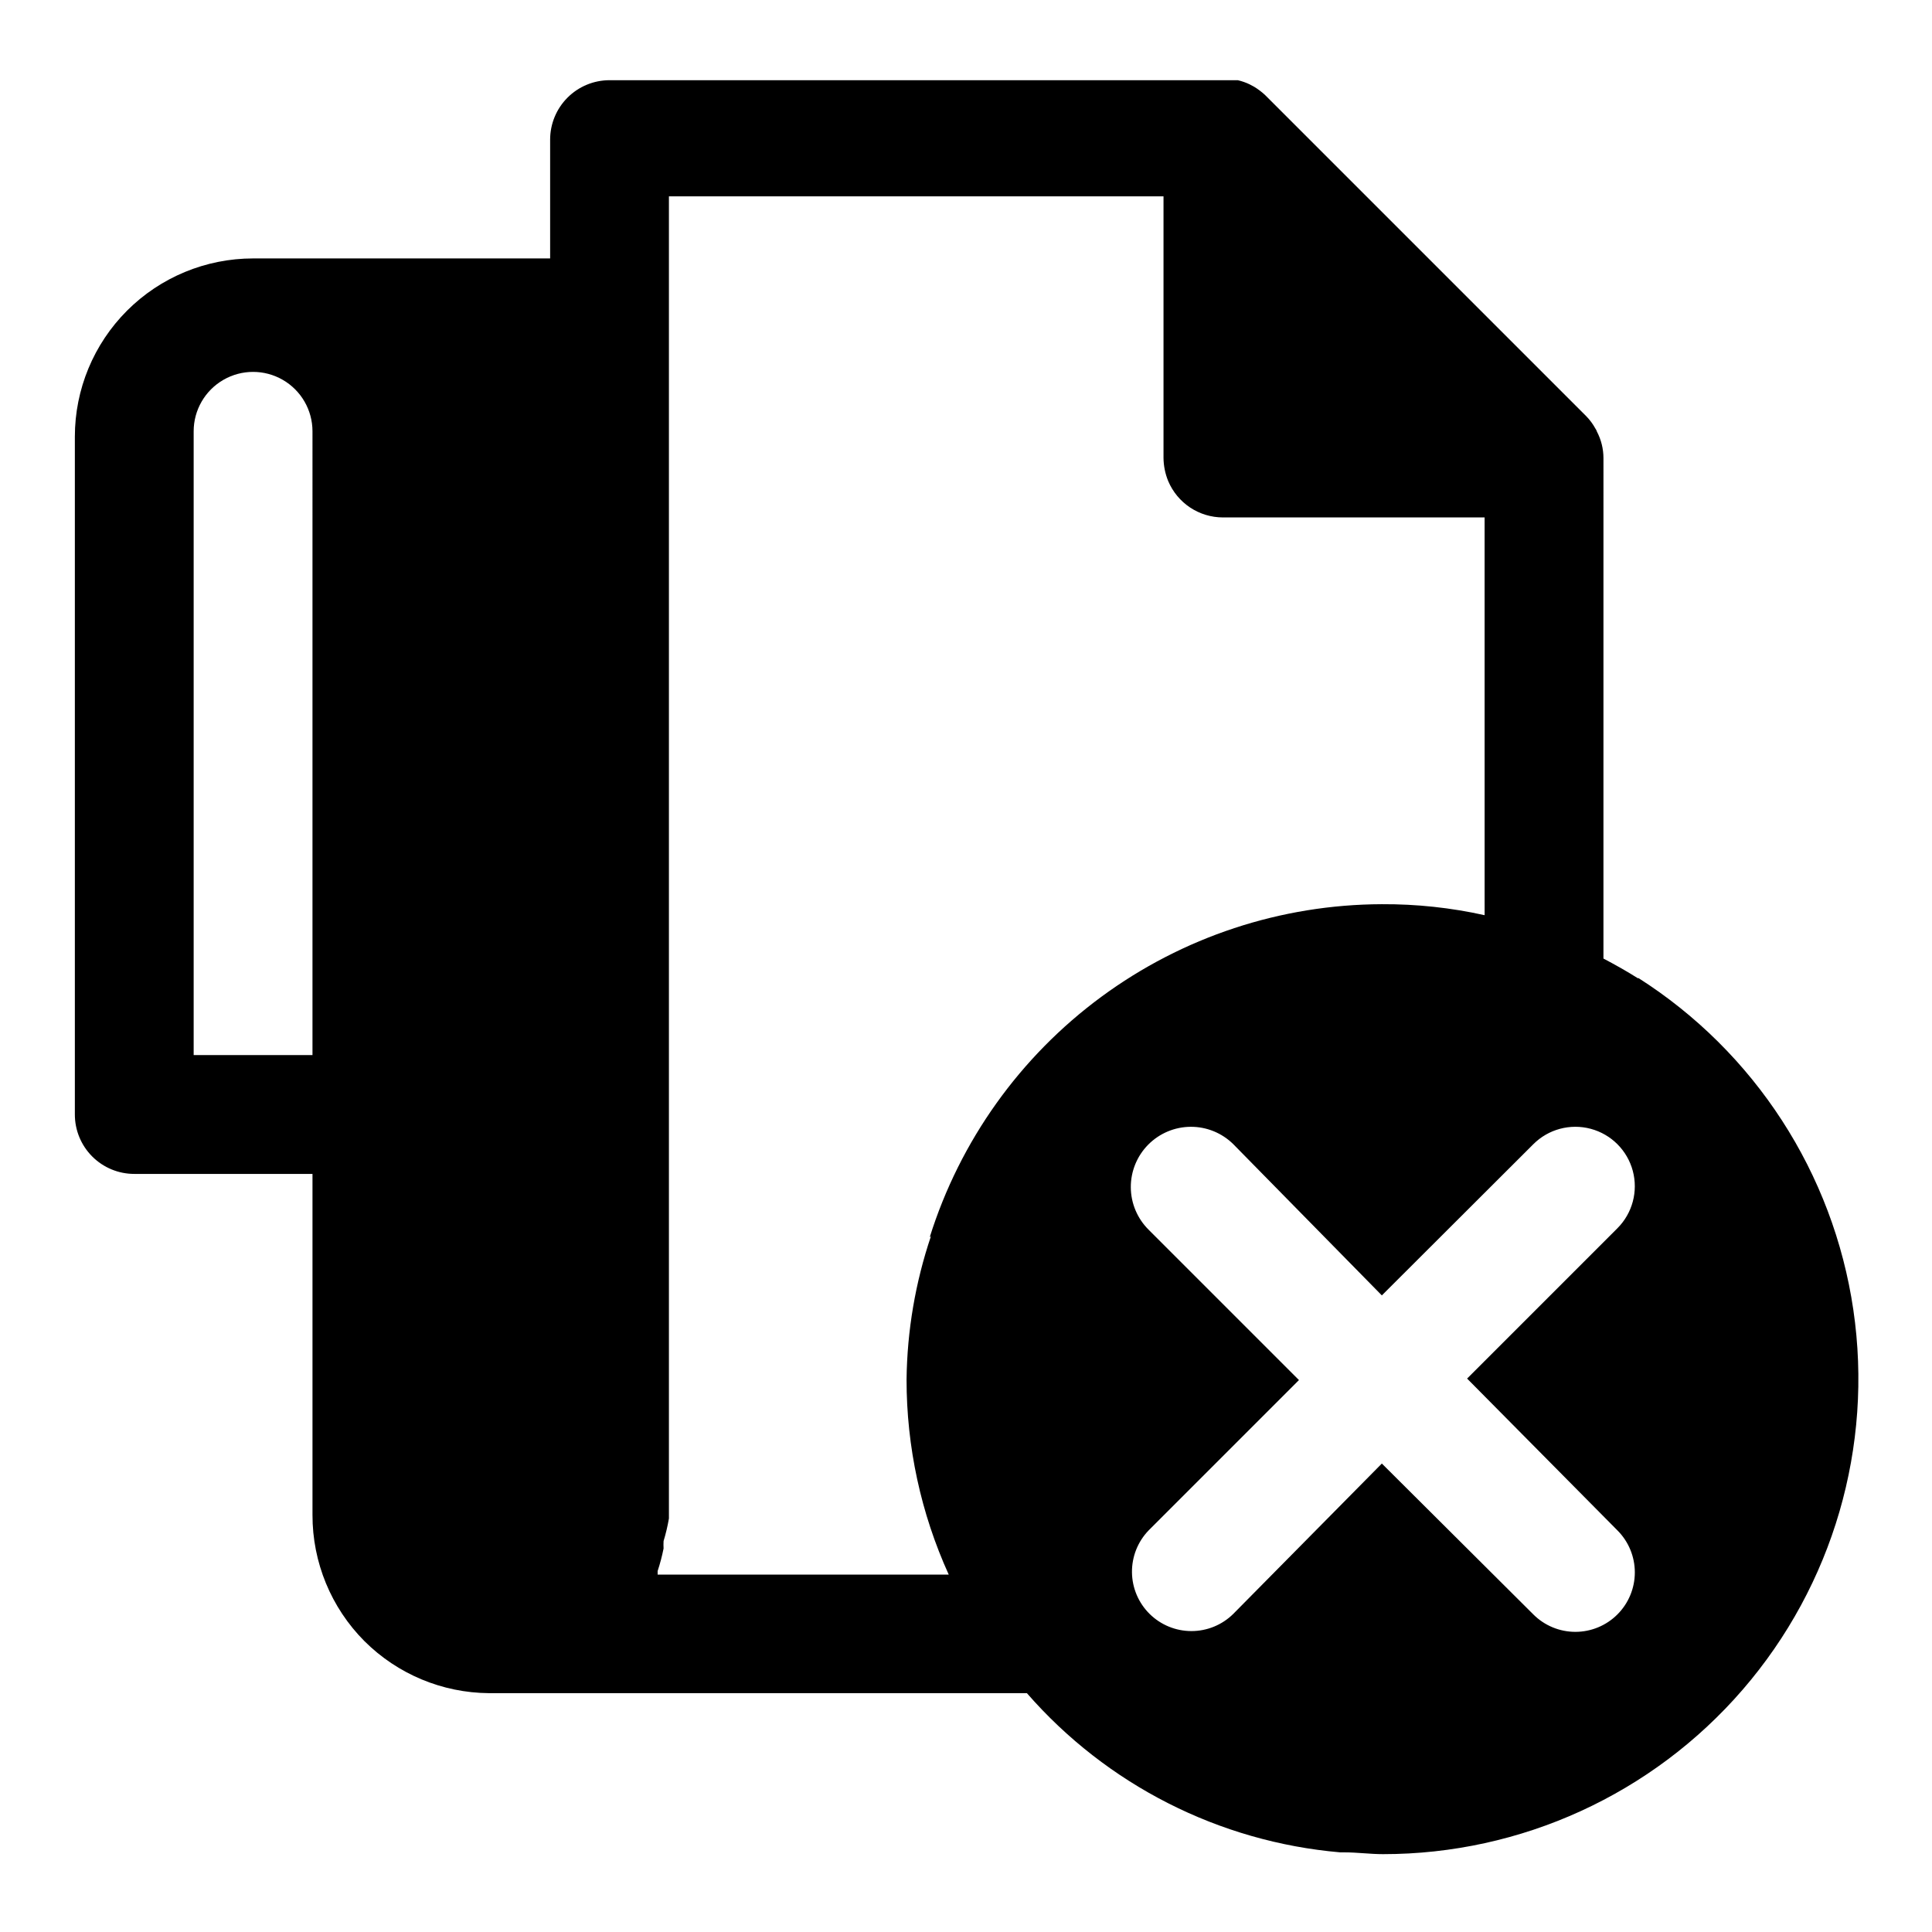
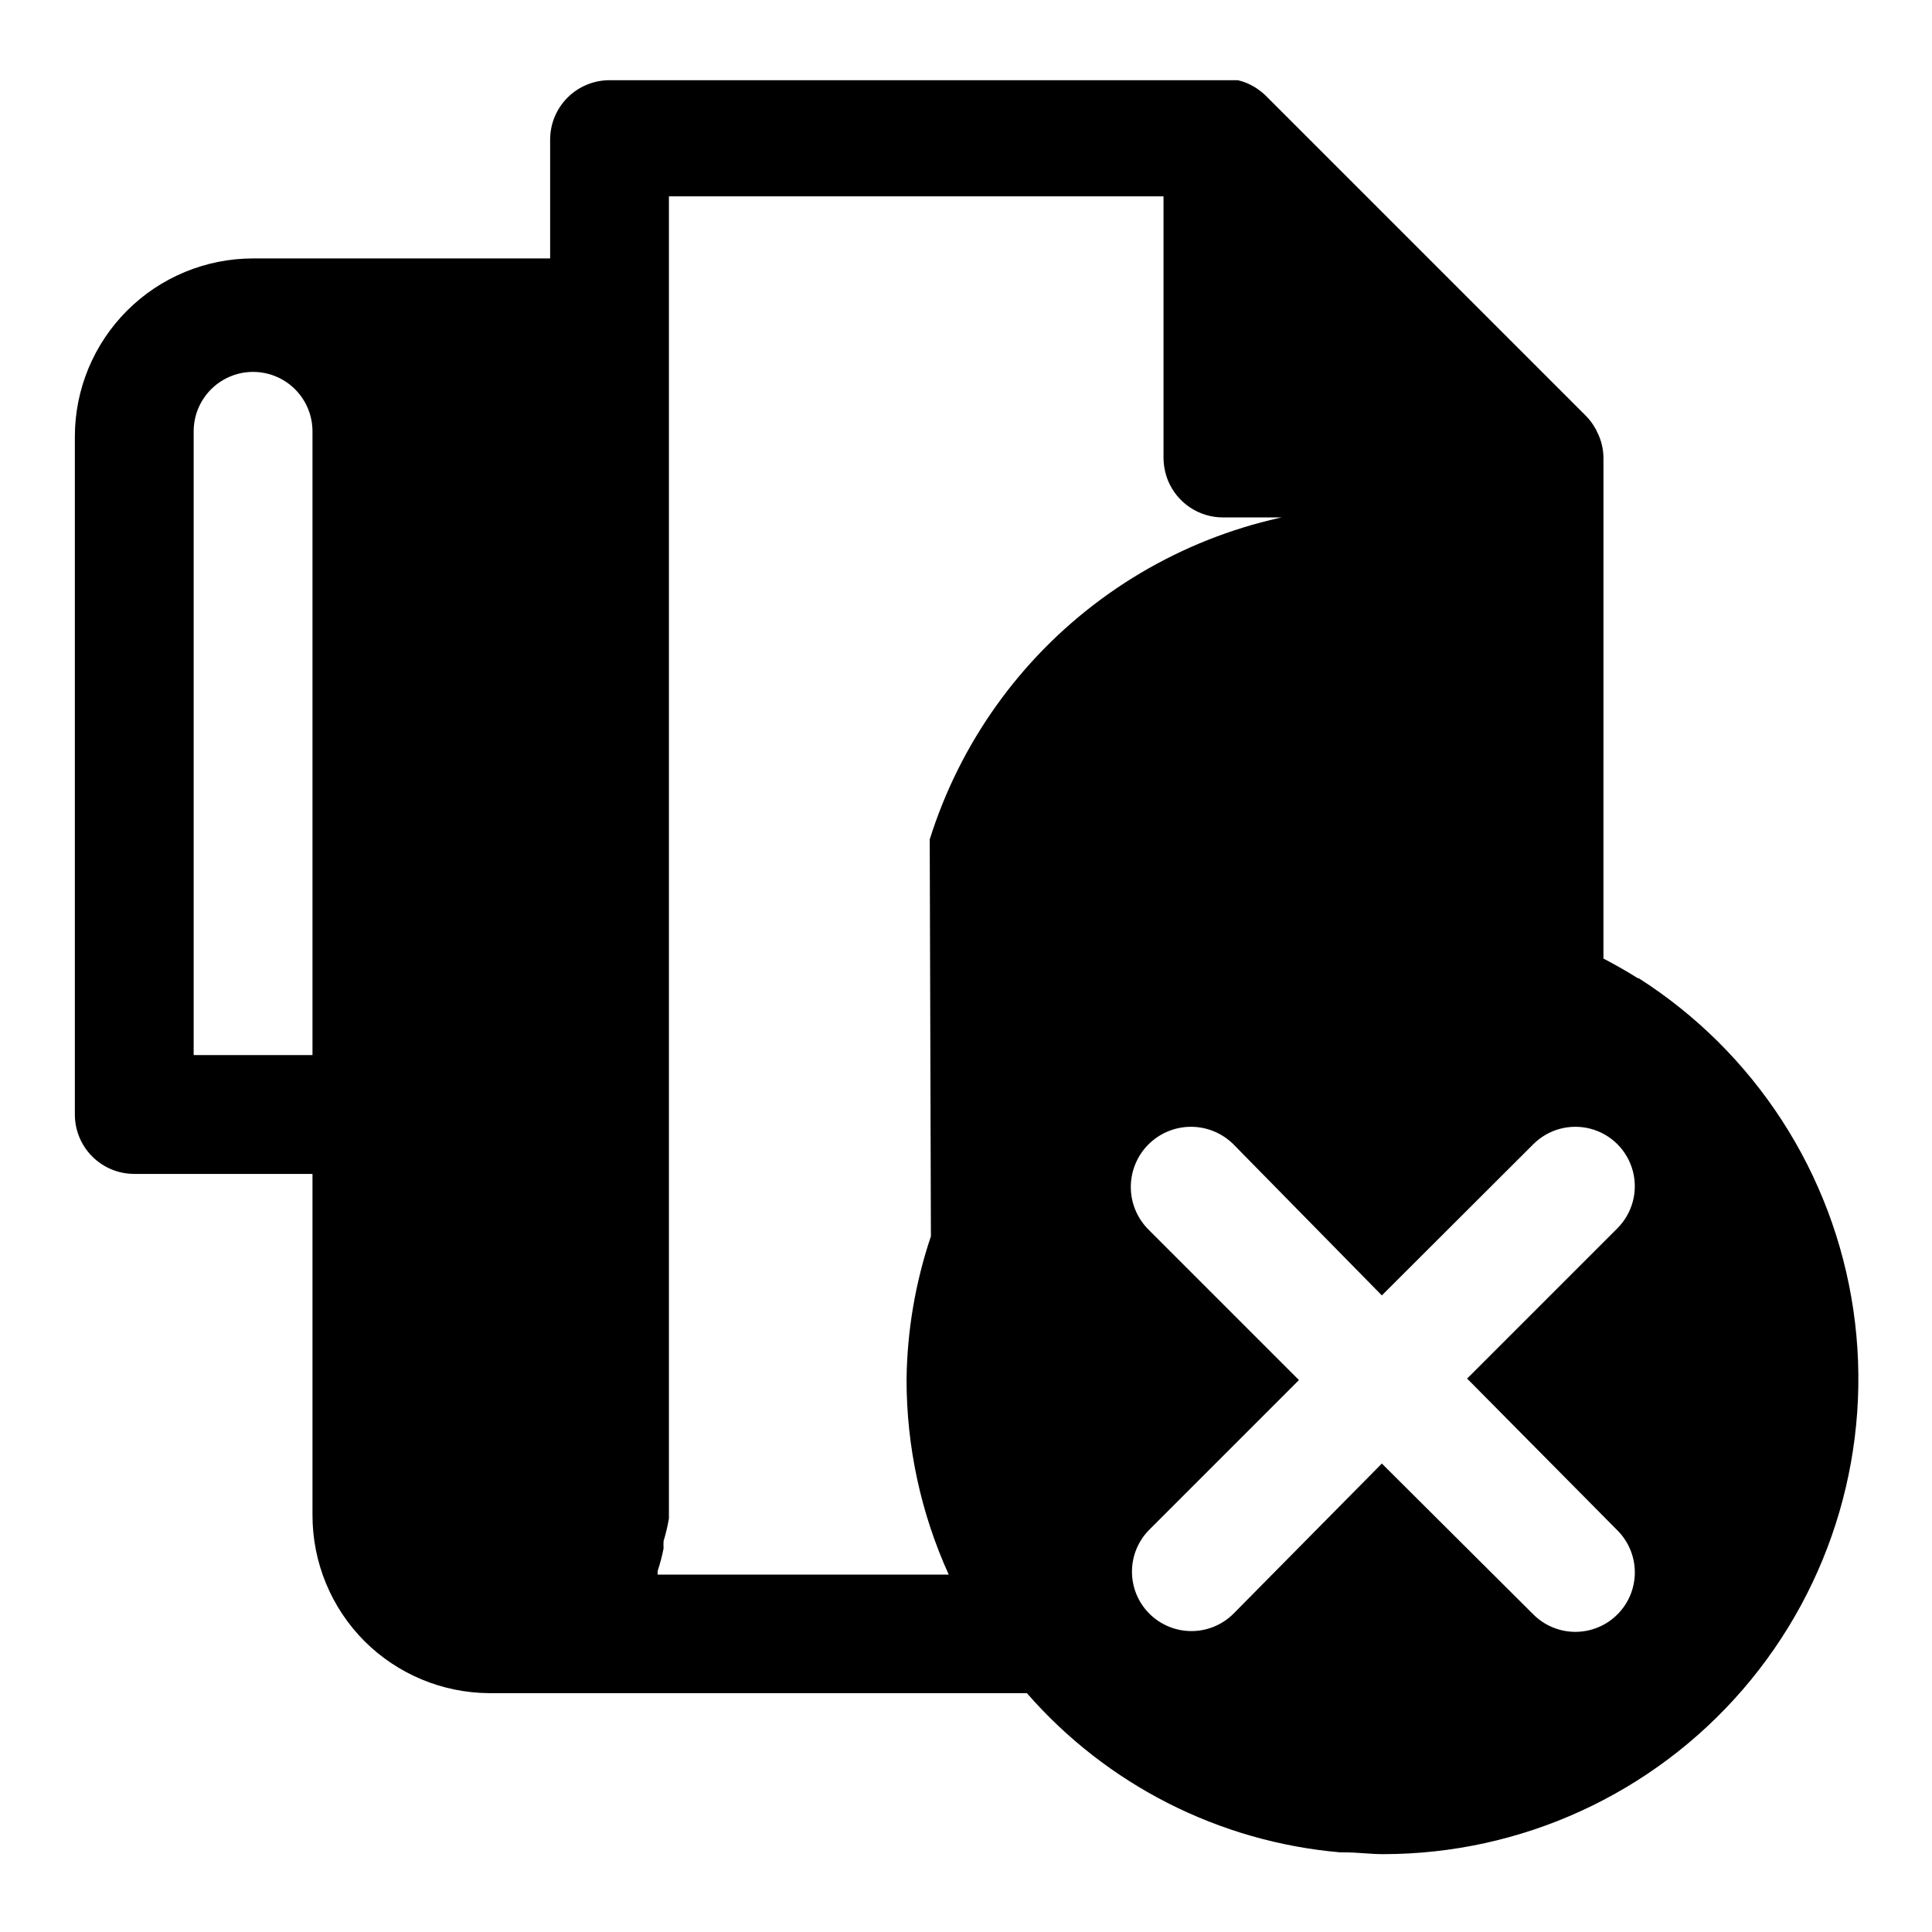
<svg xmlns="http://www.w3.org/2000/svg" fill="#000000" width="800px" height="800px" version="1.1" viewBox="144 144 512 512">
-   <path d="m578.14 403.3c-2.992-1.891-6.062-3.621-9.211-5.273l0.004-132.64c-0.004-2.441-0.598-4.844-1.734-7.008-0.082-0.281-0.215-0.551-0.391-0.785-0.66-1.211-1.48-2.32-2.441-3.305l-85.176-85.176c-0.875-0.797-1.824-1.508-2.836-2.125l-1.18-0.629v-0.004c-1.004-0.48-2.062-0.852-3.148-1.102h-166.49c-4.176 0-8.18 1.66-11.133 4.613-2.953 2.953-4.613 6.957-4.613 11.133v31.488h-78.719c-12.527 0-24.539 4.977-33.398 13.832-8.859 8.859-13.836 20.871-13.836 33.398v179.64c0 4.176 1.66 8.18 4.613 11.133 2.953 2.953 6.957 4.609 11.133 4.609h47.23v90.371c-0.027 12.539 4.926 24.574 13.777 33.457 8.766 8.734 20.609 13.684 32.984 13.777h142.56c21.172 24.289 50.945 39.418 83.051 42.191h1.18c3.305 0 6.769 0.473 10.156 0.473 36.602 0.008 71.395-15.91 95.324-43.609 23.93-27.695 34.625-64.434 29.309-100.64-5.32-36.215-26.129-68.324-57.016-87.969zm-351.33 20.309h-31.488v-165.31c0-5.625 3.004-10.82 7.875-13.633 4.871-2.812 10.871-2.812 15.742 0s7.871 8.008 7.871 13.633zm163.89 48.02h0.004c-4.125 12.234-6.305 25.035-6.457 37.945-0.008 17.84 3.801 35.473 11.18 51.719h-77.148v-0.945c0.645-1.961 1.172-3.957 1.574-5.984-0.035-0.652-0.035-1.312 0-1.965 0.598-1.965 1.07-3.961 1.418-5.984v-0.867-349.52h131.07v69.273c0.016 2.133 0.441 4.246 1.258 6.219 1.207 2.844 3.223 5.273 5.797 6.981 2.578 1.707 5.598 2.621 8.688 2.625h69.352l0.004 105.41c-8.941-1.988-18.078-2.965-27.238-2.914-26.754 0.078-52.789 8.672-74.332 24.539-21.539 15.863-37.473 38.18-45.48 63.707zm181.93 77.934c2.957 2.953 4.617 6.961 4.617 11.141 0 4.176-1.66 8.184-4.617 11.137-2.953 2.957-6.961 4.617-11.141 4.617-4.176 0-8.184-1.66-11.137-4.617l-40.148-39.988-39.359 39.832c-2.953 2.926-6.941 4.57-11.102 4.566-4.144 0.004-8.125-1.629-11.078-4.543-2.949-2.914-4.633-6.871-4.68-11.02-0.047-4.144 1.543-8.145 4.422-11.125l39.832-39.832-39.832-39.832c-3.004-2.977-4.707-7.023-4.731-11.254-0.02-4.227 1.637-8.293 4.613-11.301 2.977-3.004 7.023-4.707 11.254-4.731 4.227-0.02 8.293 1.637 11.301 4.613l39.359 40.07 40.148-40.07c3.977-3.981 9.777-5.535 15.215-4.078 5.438 1.457 9.684 5.703 11.141 11.141 1.453 5.438-0.098 11.234-4.078 15.215l-39.832 39.832z" />
+   <path d="m578.14 403.3c-2.992-1.891-6.062-3.621-9.211-5.273l0.004-132.64c-0.004-2.441-0.598-4.844-1.734-7.008-0.082-0.281-0.215-0.551-0.391-0.785-0.66-1.211-1.48-2.32-2.441-3.305l-85.176-85.176c-0.875-0.797-1.824-1.508-2.836-2.125l-1.18-0.629v-0.004c-1.004-0.48-2.062-0.852-3.148-1.102h-166.49c-4.176 0-8.18 1.66-11.133 4.613-2.953 2.953-4.613 6.957-4.613 11.133v31.488h-78.719c-12.527 0-24.539 4.977-33.398 13.832-8.859 8.859-13.836 20.871-13.836 33.398v179.64c0 4.176 1.66 8.18 4.613 11.133 2.953 2.953 6.957 4.609 11.133 4.609h47.23v90.371c-0.027 12.539 4.926 24.574 13.777 33.457 8.766 8.734 20.609 13.684 32.984 13.777h142.56c21.172 24.289 50.945 39.418 83.051 42.191h1.18c3.305 0 6.769 0.473 10.156 0.473 36.602 0.008 71.395-15.91 95.324-43.609 23.93-27.695 34.625-64.434 29.309-100.64-5.32-36.215-26.129-68.324-57.016-87.969zm-351.33 20.309h-31.488v-165.31c0-5.625 3.004-10.82 7.875-13.633 4.871-2.812 10.871-2.812 15.742 0s7.871 8.008 7.871 13.633zm163.89 48.02h0.004c-4.125 12.234-6.305 25.035-6.457 37.945-0.008 17.84 3.801 35.473 11.18 51.719h-77.148v-0.945c0.645-1.961 1.172-3.957 1.574-5.984-0.035-0.652-0.035-1.312 0-1.965 0.598-1.965 1.07-3.961 1.418-5.984v-0.867-349.52h131.07v69.273c0.016 2.133 0.441 4.246 1.258 6.219 1.207 2.844 3.223 5.273 5.797 6.981 2.578 1.707 5.598 2.621 8.688 2.625h69.352c-8.941-1.988-18.078-2.965-27.238-2.914-26.754 0.078-52.789 8.672-74.332 24.539-21.539 15.863-37.473 38.18-45.48 63.707zm181.93 77.934c2.957 2.953 4.617 6.961 4.617 11.141 0 4.176-1.66 8.184-4.617 11.137-2.953 2.957-6.961 4.617-11.141 4.617-4.176 0-8.184-1.66-11.137-4.617l-40.148-39.988-39.359 39.832c-2.953 2.926-6.941 4.57-11.102 4.566-4.144 0.004-8.125-1.629-11.078-4.543-2.949-2.914-4.633-6.871-4.68-11.02-0.047-4.144 1.543-8.145 4.422-11.125l39.832-39.832-39.832-39.832c-3.004-2.977-4.707-7.023-4.731-11.254-0.02-4.227 1.637-8.293 4.613-11.301 2.977-3.004 7.023-4.707 11.254-4.731 4.227-0.02 8.293 1.637 11.301 4.613l39.359 40.07 40.148-40.07c3.977-3.981 9.777-5.535 15.215-4.078 5.438 1.457 9.684 5.703 11.141 11.141 1.453 5.438-0.098 11.234-4.078 15.215l-39.832 39.832z" />
</svg>